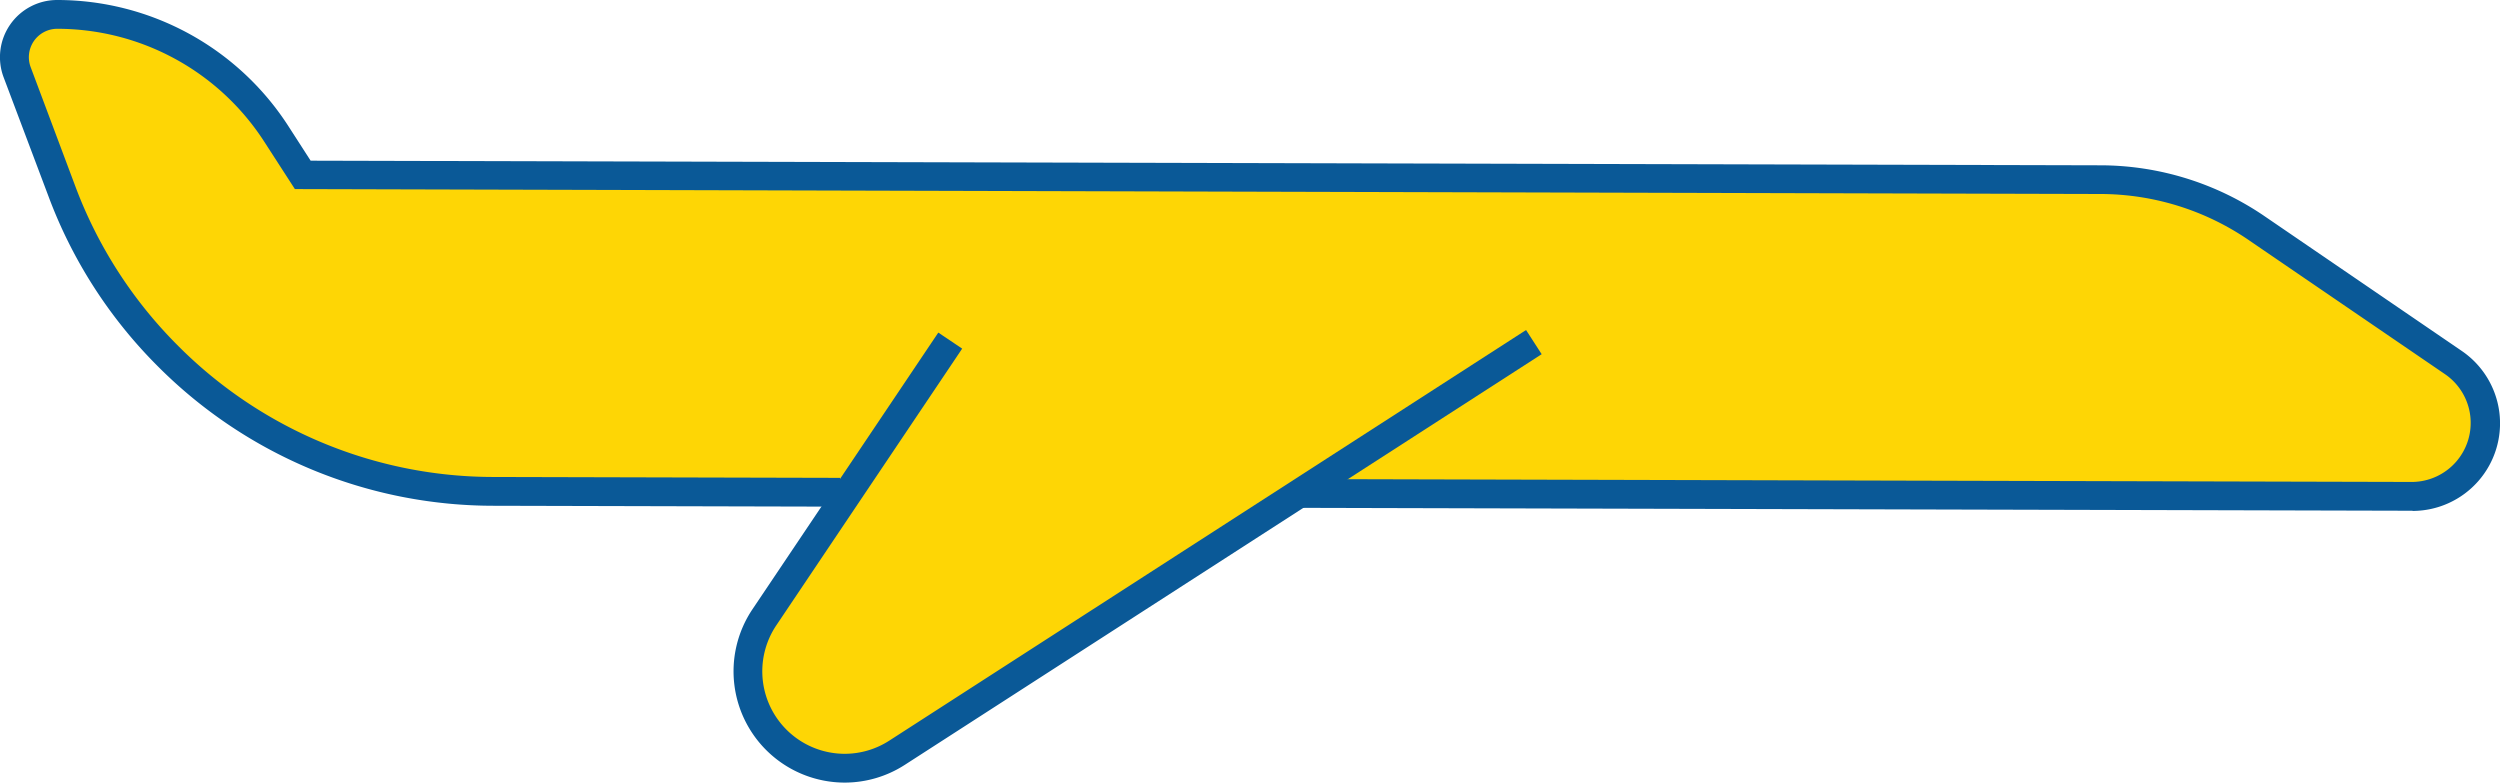
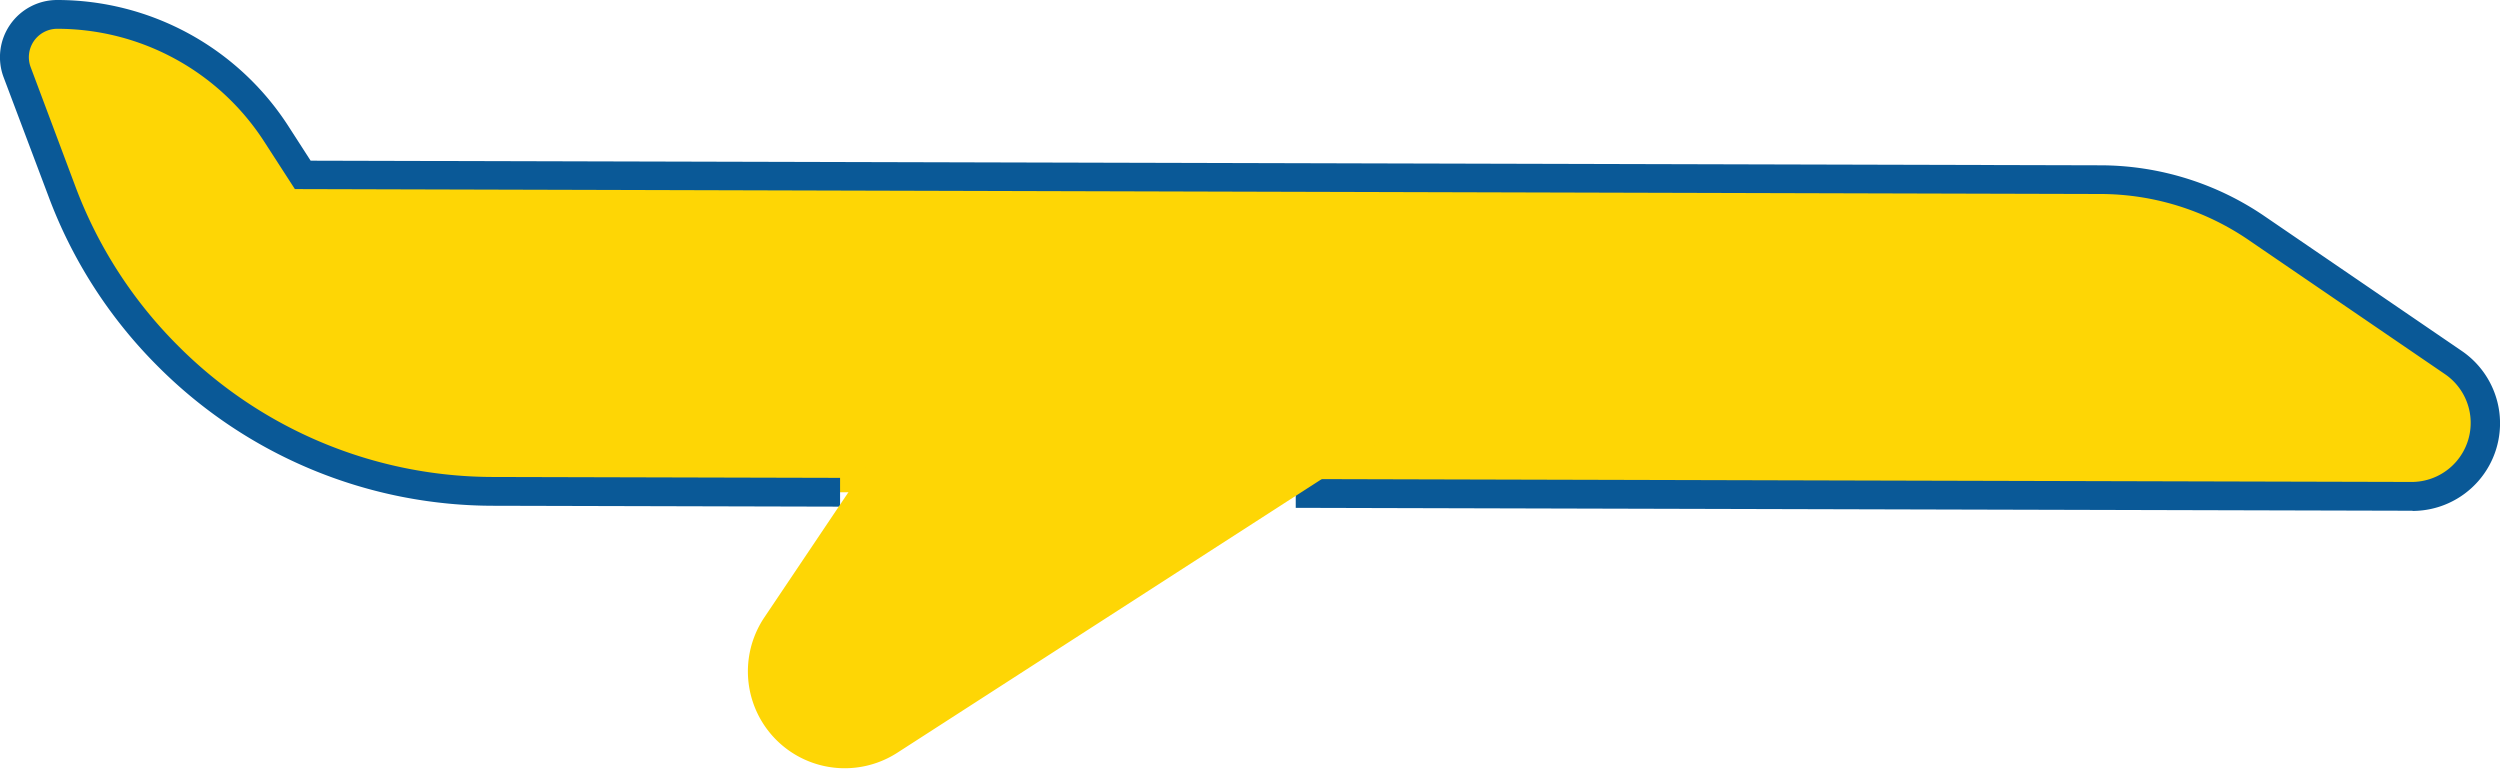
<svg xmlns="http://www.w3.org/2000/svg" width="50.799" height="15.902" viewBox="0 0 50.799 15.902">
  <defs>
    <clipPath id="a">
      <rect width="50.799" height="15.902" fill="none" />
    </clipPath>
  </defs>
  <g clip-path="url(#a)">
    <path d="M18.771,11.71l-7.037-.018a9.4,9.4,0,0,1-8.778-6.1L2.05,3.174A.869.869,0,0,1,2.867,2,5.319,5.319,0,0,1,7.32,4.432l.538.831,36.528.095a5.657,5.657,0,0,1,3.178.987l4,2.733a1.488,1.488,0,0,1-.843,2.716l-22.69-.059" transform="translate(-1.703 -1.708)" fill="#fed605" />
    <path d="M49.019,10.378h0l-22.69-.059,0-.585,22.69.059h0a1.2,1.2,0,0,0,.674-2.182l-4-2.733a5.345,5.345,0,0,0-3.014-.936l-36.687-.1-.623-.964A5.009,5.009,0,0,0,1.163.585h0a.577.577,0,0,0-.54.779l.906,2.417A9.049,9.049,0,0,0,3.6,7.008a9.048,9.048,0,0,0,6.433,2.684l7.037.018,0,.585-7.036-.018A9.629,9.629,0,0,1,3.184,7.42a9.628,9.628,0,0,1-2.2-3.434L.073,1.569A1.162,1.162,0,0,1,1.161,0h0a5.592,5.592,0,0,1,4.7,2.565l.451.7,36.37.094A5.927,5.927,0,0,1,46.025,4.4l4,2.733a1.78,1.78,0,0,1-1,3.249" transform="translate(0)" fill="#0a5997" />
    <path d="M119.918,47.376l-12.94,8.344a1.968,1.968,0,0,1-2.7-2.752l3.777-5.623" transform="translate(-88.746 -40.424)" fill="#fed605" />
-     <path d="M104.192,55.071h-.006a2.261,2.261,0,0,1-1.871-3.521l3.777-5.623.485.326L102.8,51.876a1.676,1.676,0,0,0,1.387,2.61h0a1.671,1.671,0,0,0,.908-.267l12.94-8.344.317.491-12.94,8.344a2.255,2.255,0,0,1-1.225.361" transform="translate(-87.026 -39.169)" fill="#0a5997" />
  </g>
</svg>